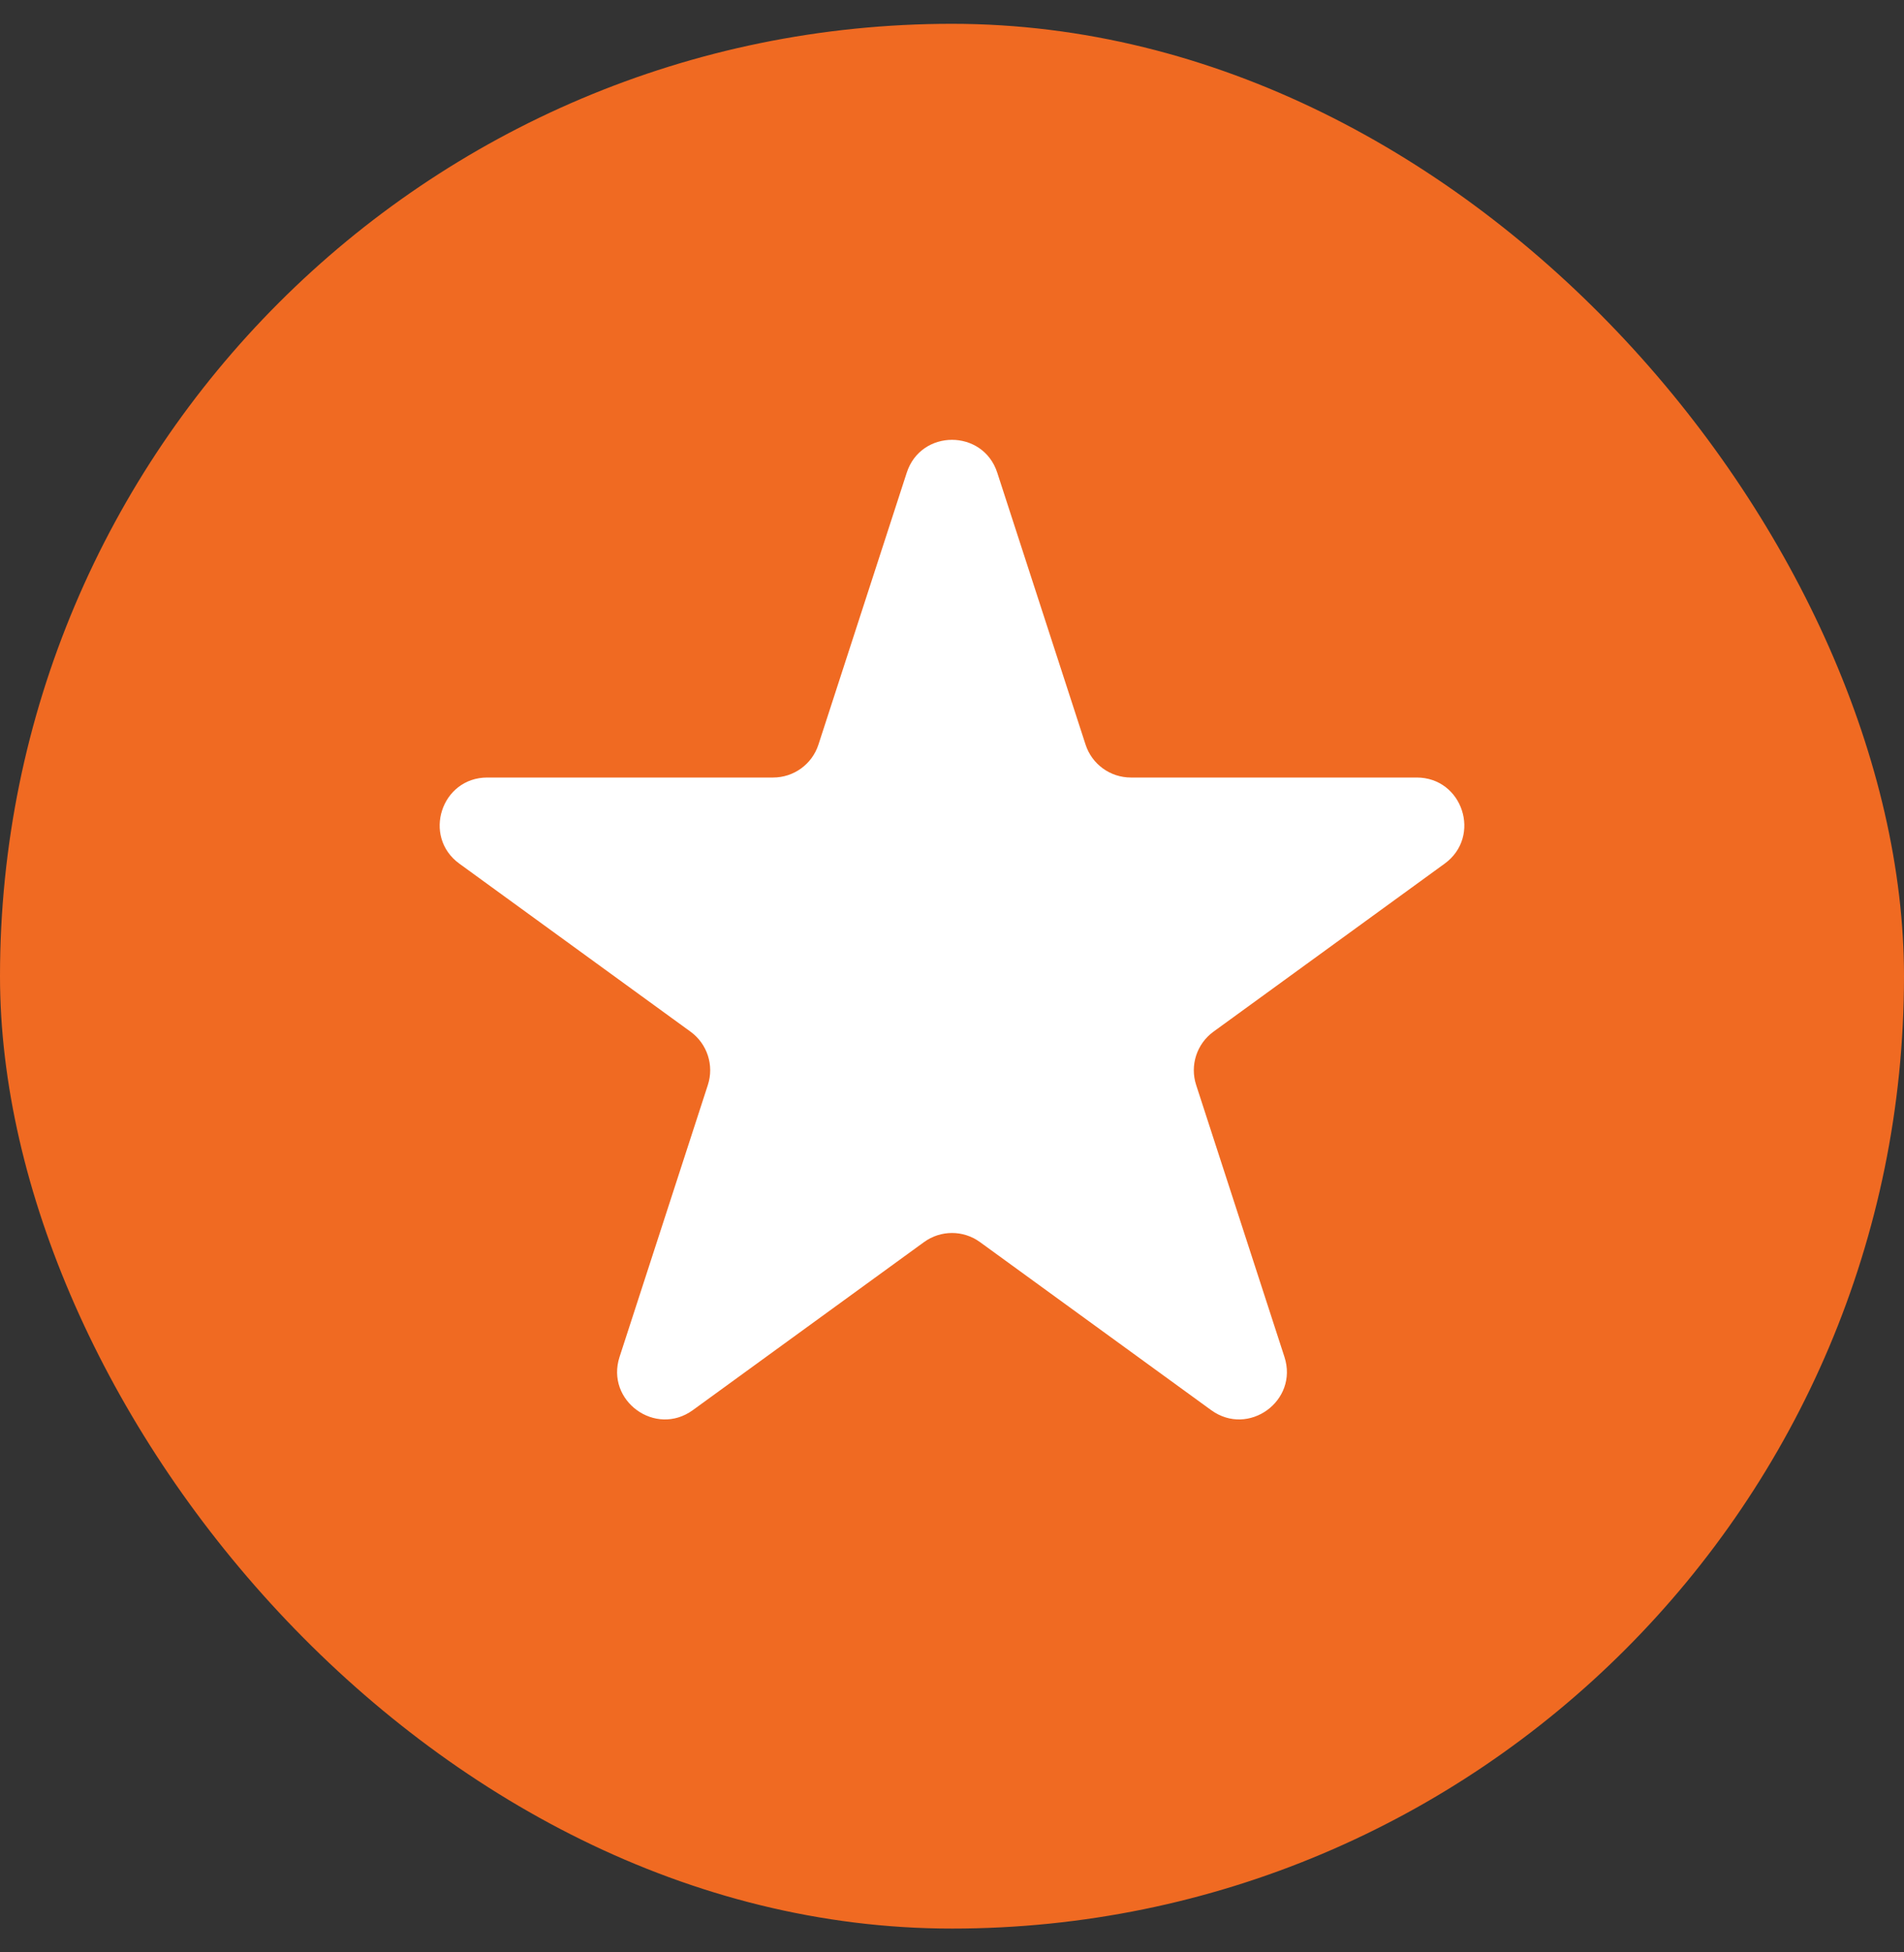
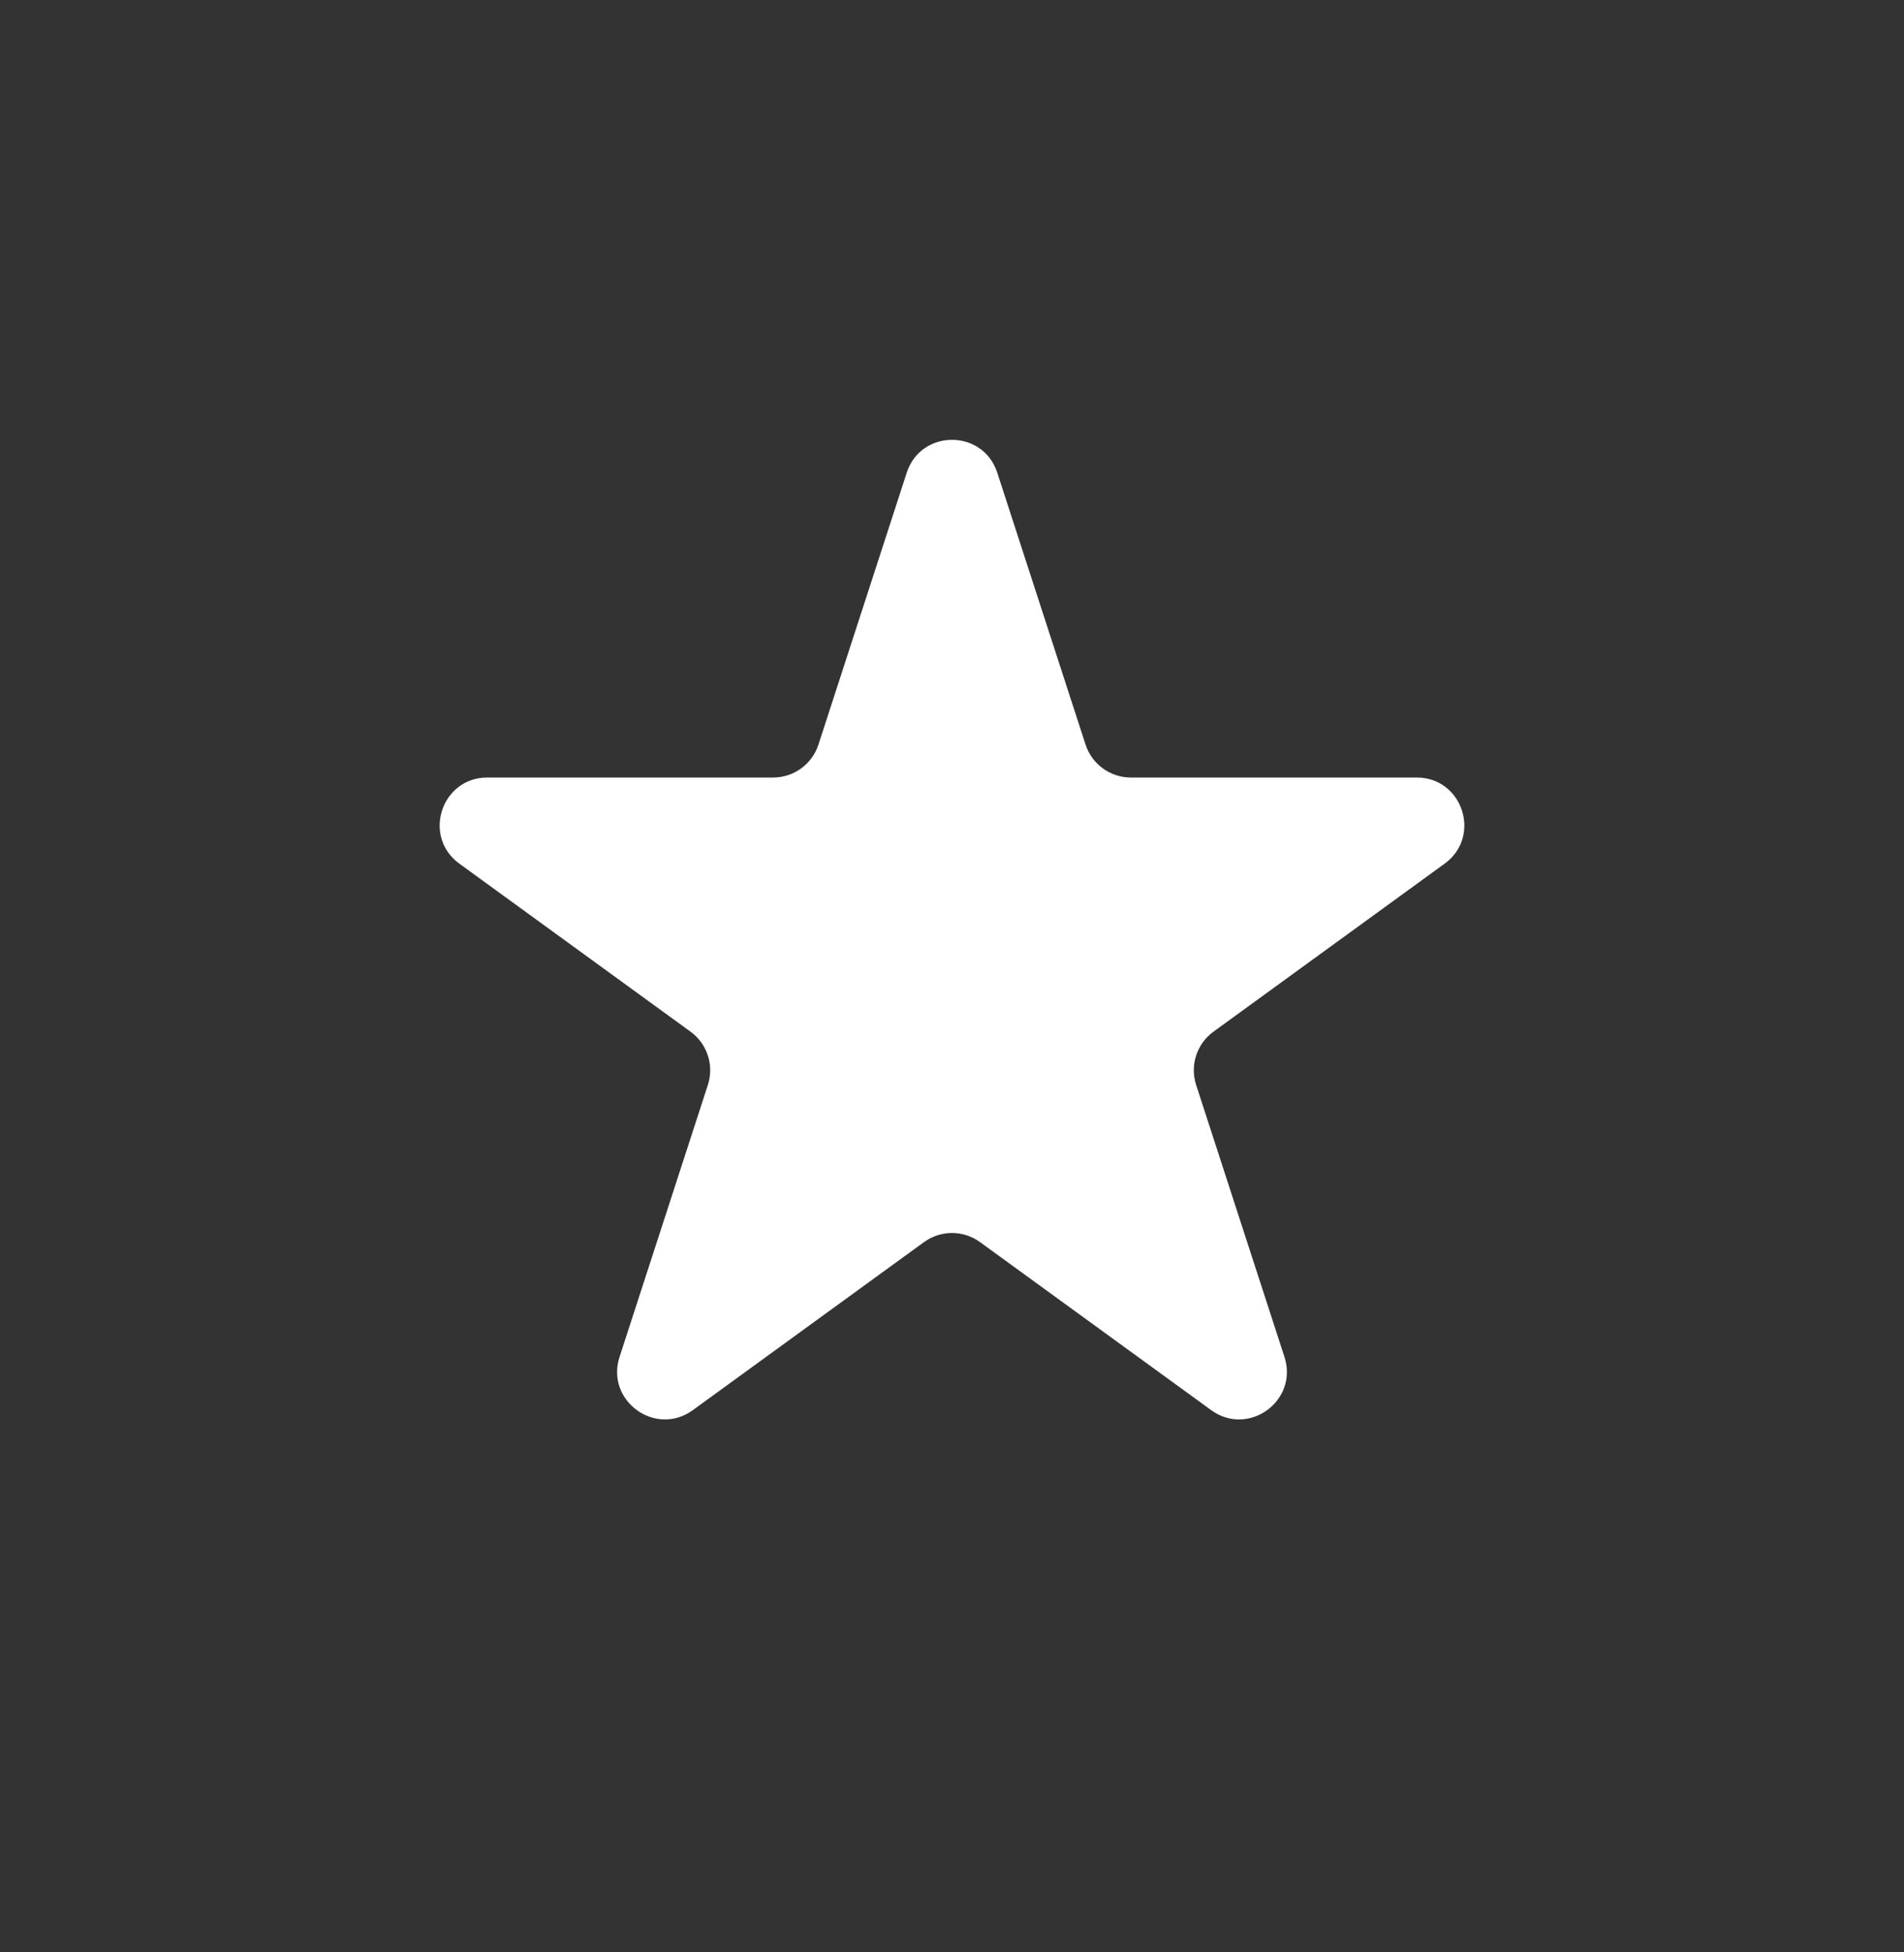
<svg xmlns="http://www.w3.org/2000/svg" width="40" height="41" viewBox="0 0 40 41" fill="none">
  <rect x="0" y="0" width="40" height="41" fill="#333333" stroke="none" />
-   <rect y="0.5" width="40" height="40" rx="20" fill="#F06A22" />
-   <path d="M19.049 9.927C19.348 9.006 20.652 9.006 20.951 9.927L22.806 15.637C22.94 16.049 23.324 16.328 23.758 16.328H29.762C30.73 16.328 31.133 17.568 30.349 18.137L25.492 21.666C25.142 21.921 24.995 22.372 25.129 22.784L26.984 28.495C27.283 29.416 26.229 30.182 25.445 29.613L20.588 26.084C20.237 25.829 19.763 25.829 19.412 26.084L14.555 29.613C13.771 30.182 12.717 29.416 13.016 28.495L14.871 22.784C15.005 22.372 14.858 21.921 14.508 21.666L9.651 18.137C8.867 17.568 9.27 16.328 10.238 16.328H16.242C16.676 16.328 17.06 16.049 17.194 15.637L19.049 9.927Z" fill="white" />
+   <path d="M19.049 9.927C19.348 9.006 20.652 9.006 20.951 9.927L22.806 15.637C22.94 16.049 23.324 16.328 23.758 16.328H29.762C30.73 16.328 31.133 17.568 30.349 18.137L25.492 21.666C25.142 21.921 24.995 22.372 25.129 22.784L26.984 28.495C27.283 29.416 26.229 30.182 25.445 29.613L20.588 26.084C20.237 25.829 19.763 25.829 19.412 26.084L14.555 29.613C13.771 30.182 12.717 29.416 13.016 28.495L14.871 22.784C15.005 22.372 14.858 21.921 14.508 21.666L9.651 18.137C8.867 17.568 9.27 16.328 10.238 16.328H16.242C16.676 16.328 17.06 16.049 17.194 15.637Z" fill="white" />
</svg>